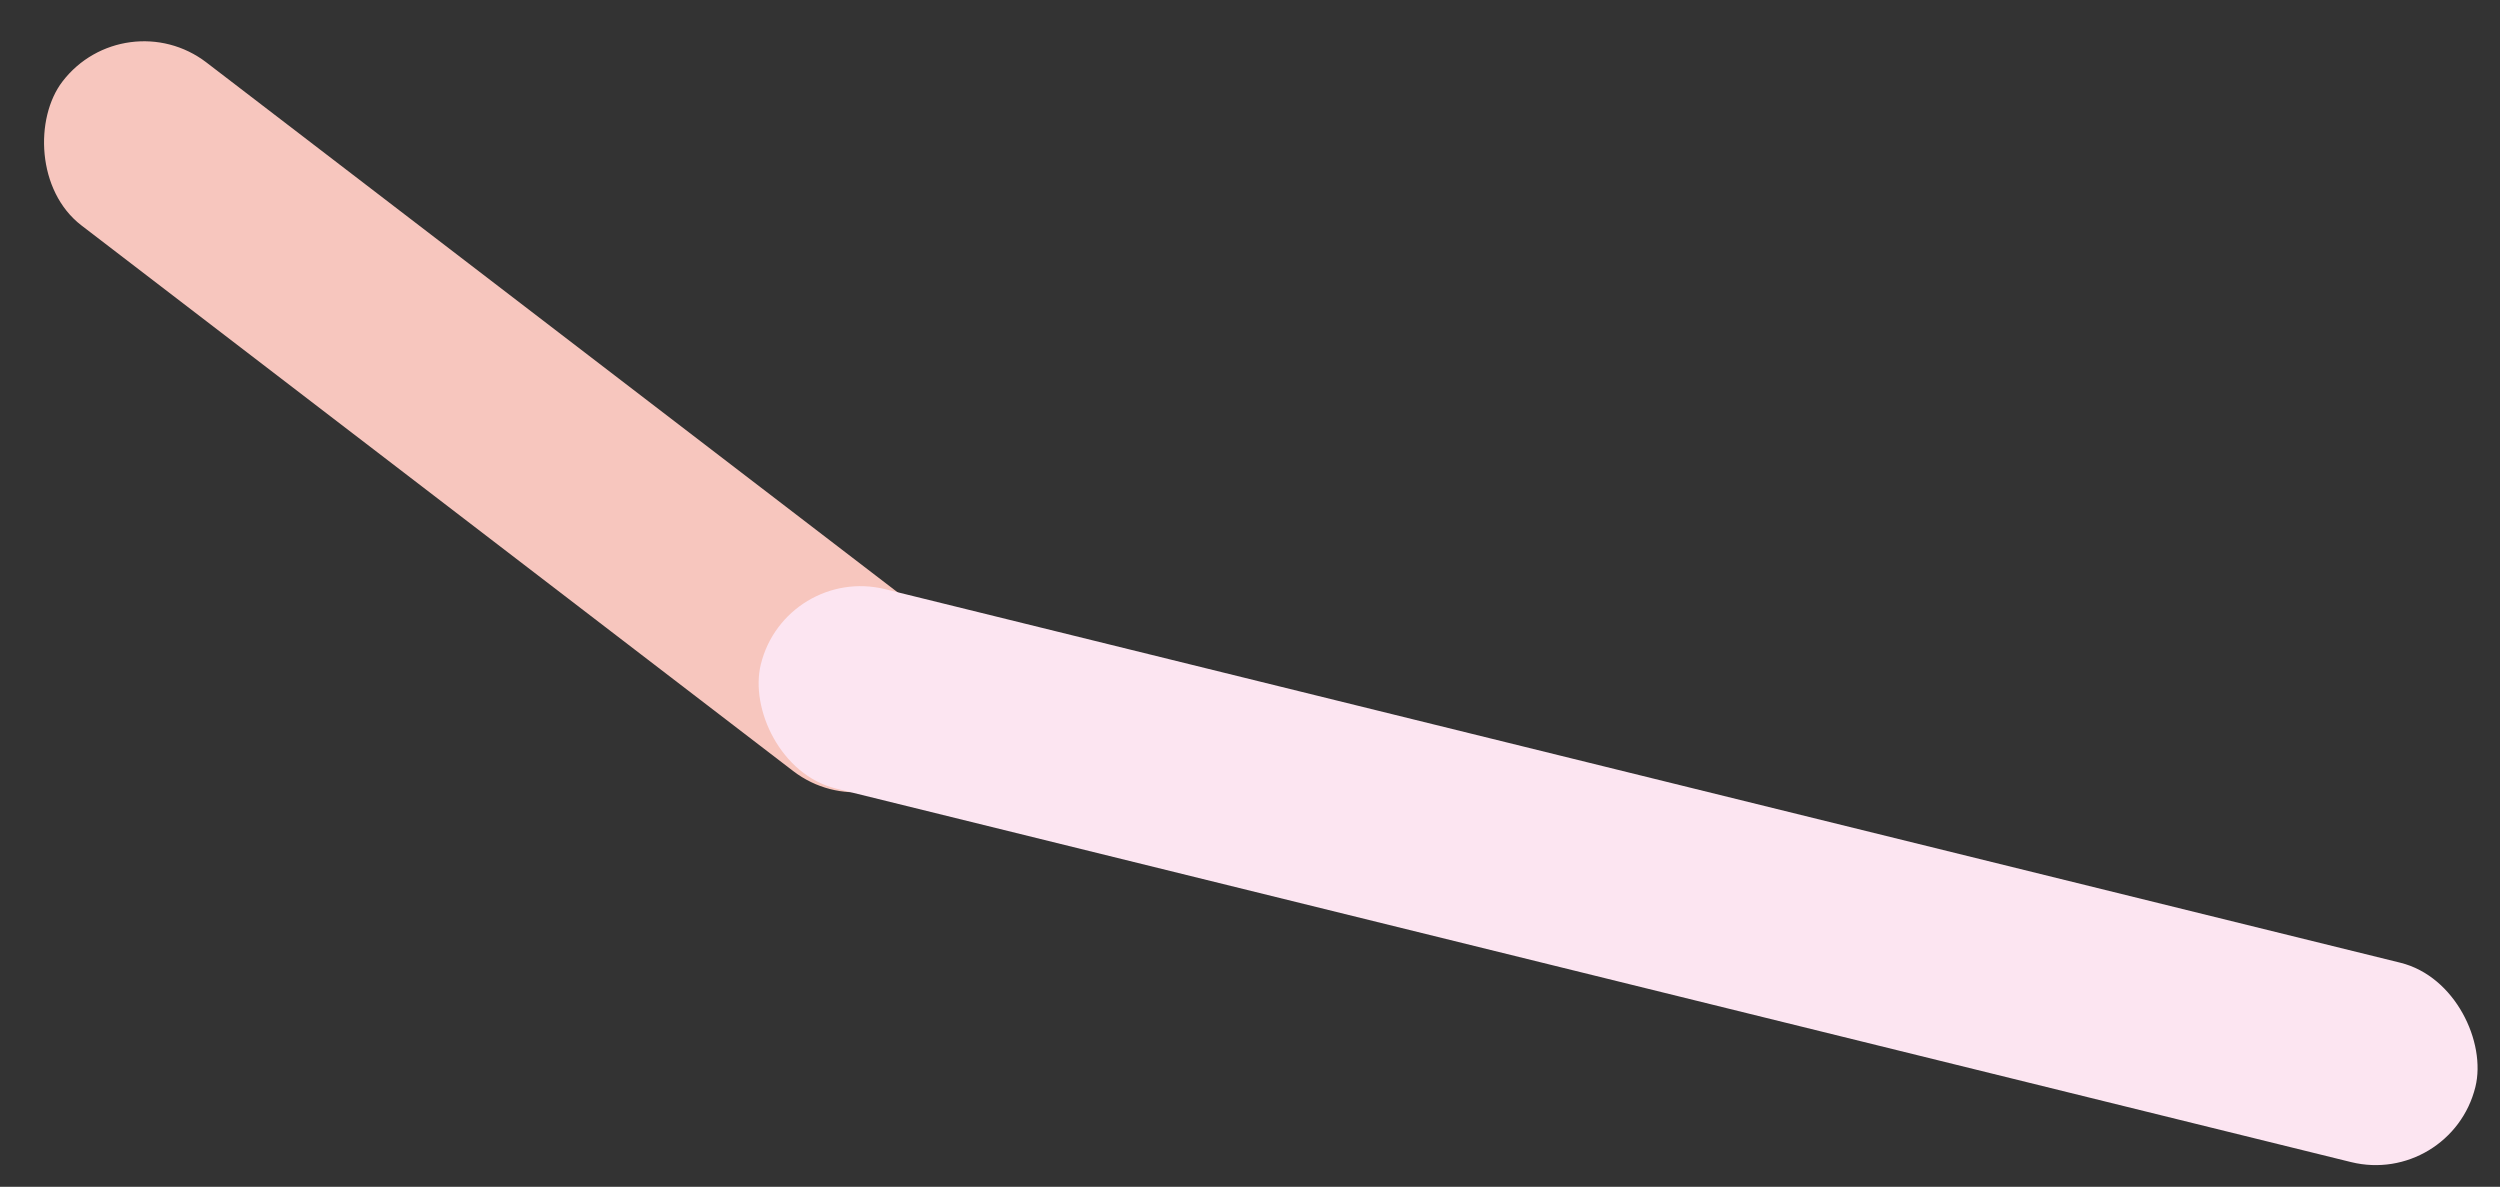
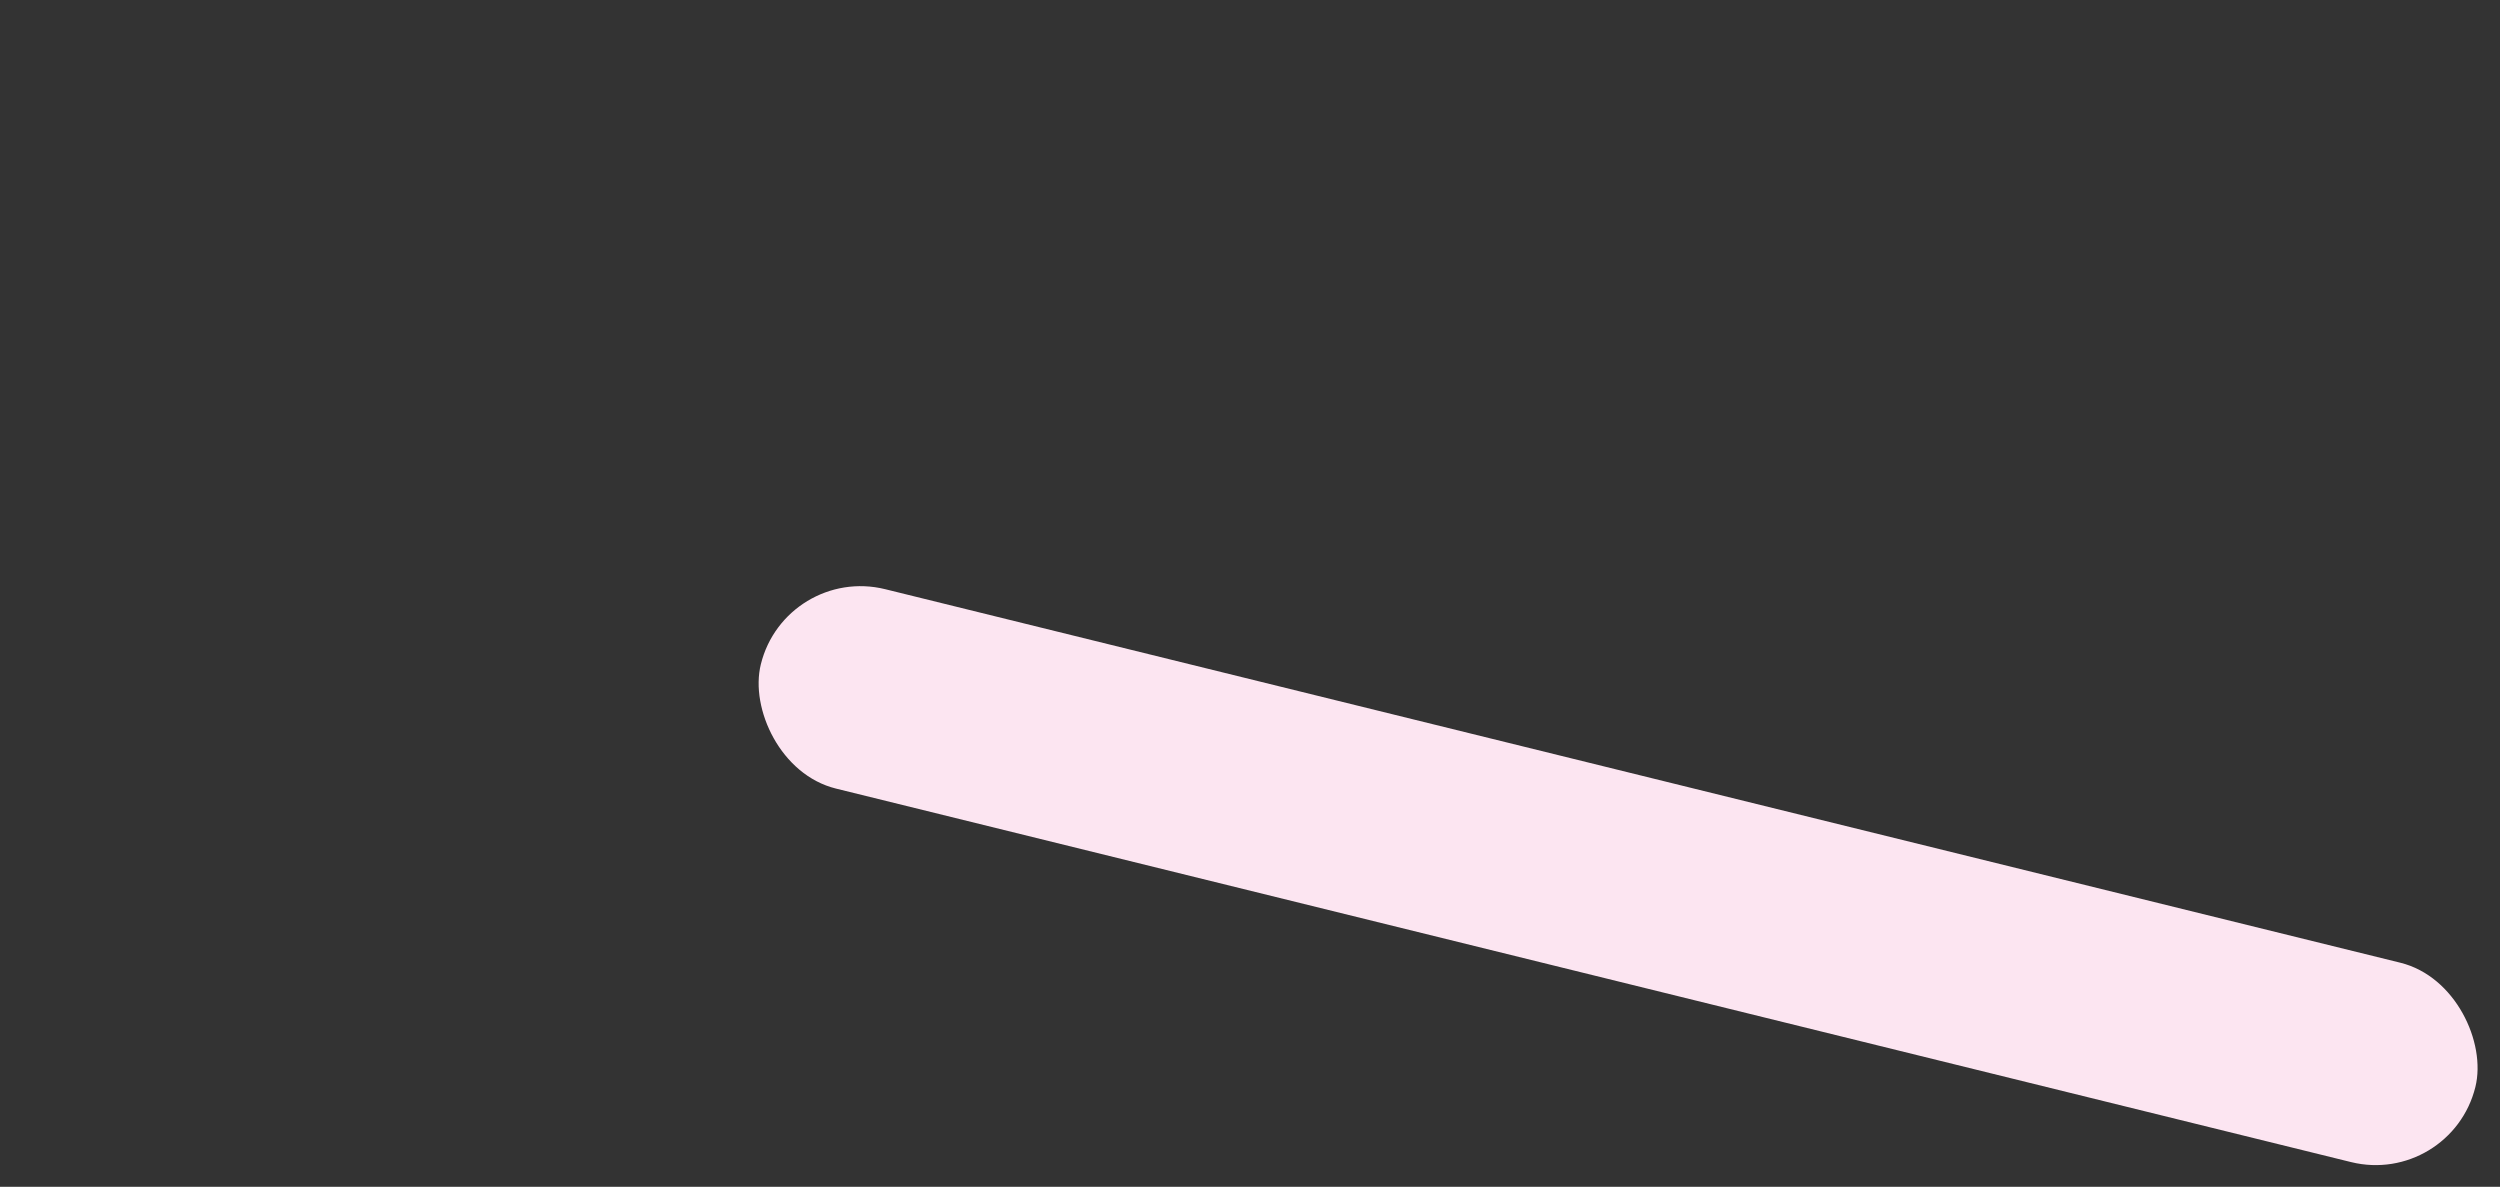
<svg xmlns="http://www.w3.org/2000/svg" width="1266" height="601" fill="none">
  <rect width="100%" height="100%" fill="#333333" stroke="none" />
-   <rect x="63.273" width="558.181" height="104" rx="52" transform="rotate(37.474 63.273 0)" fill="#F7C6BE" />
  <rect x="397.734" y="285.91" width="894.241" height="104" rx="52" transform="rotate(13.849 397.734 285.91)" fill="#FCE5F1" />
</svg>